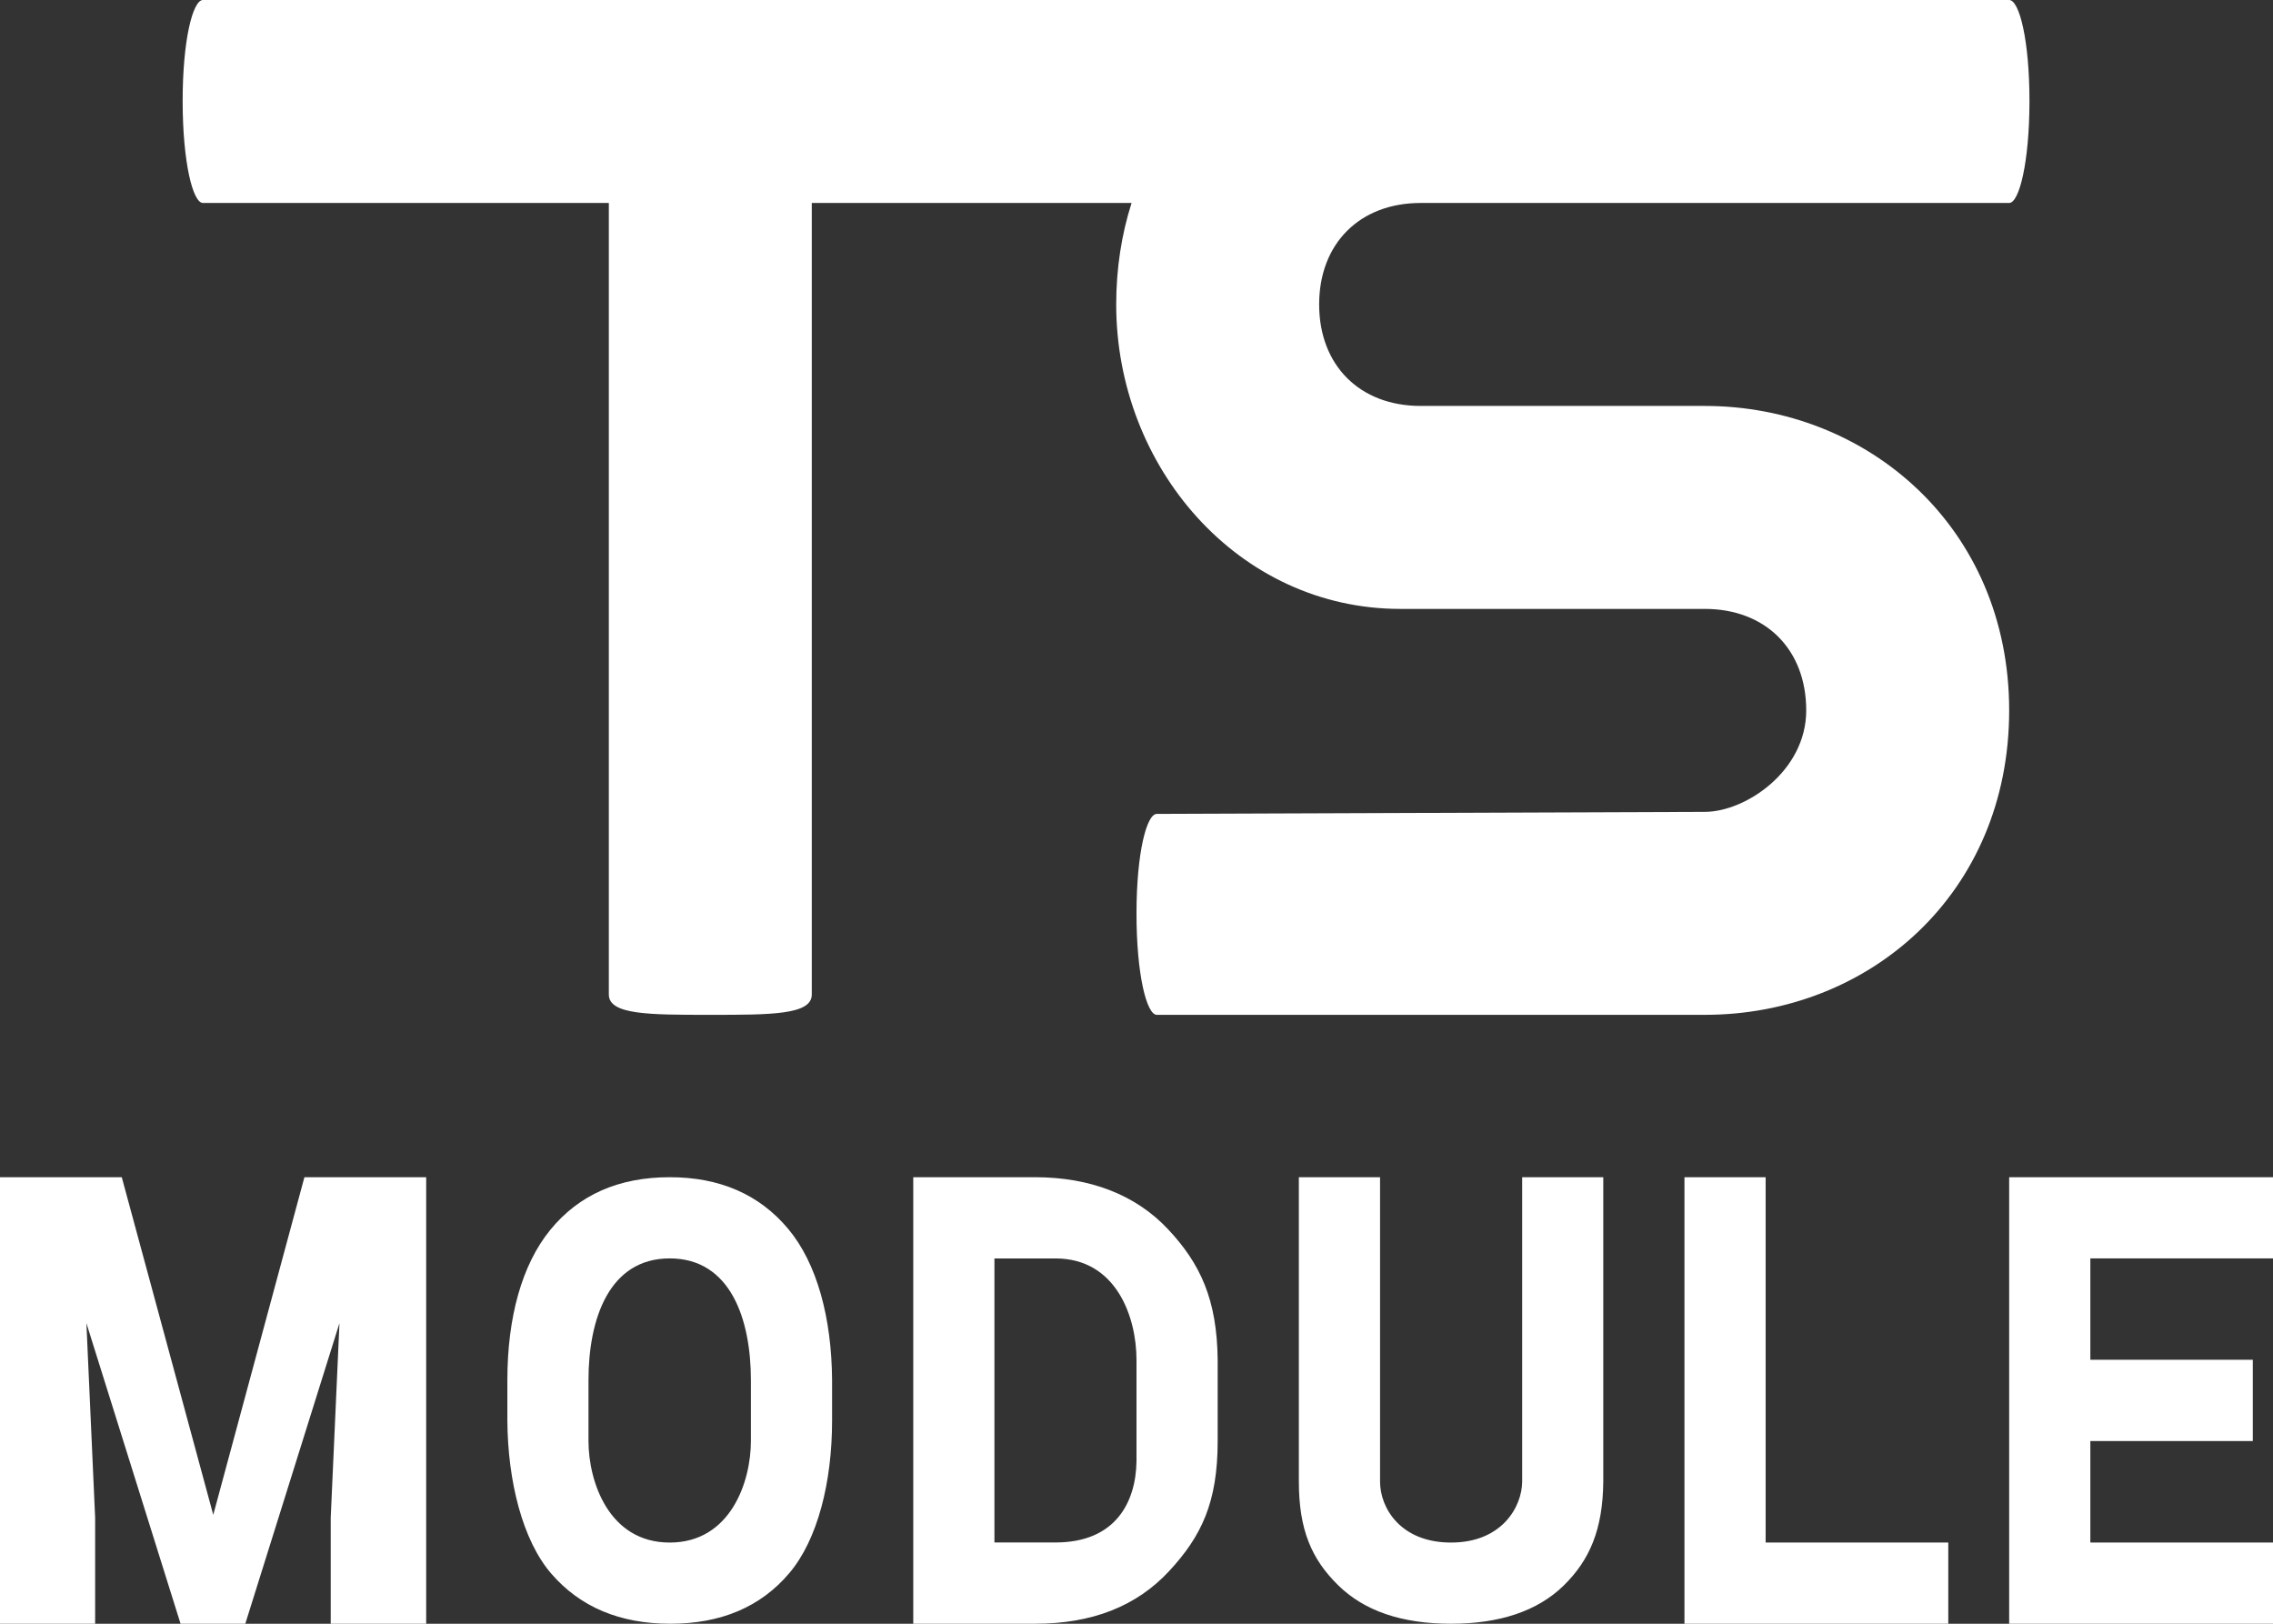
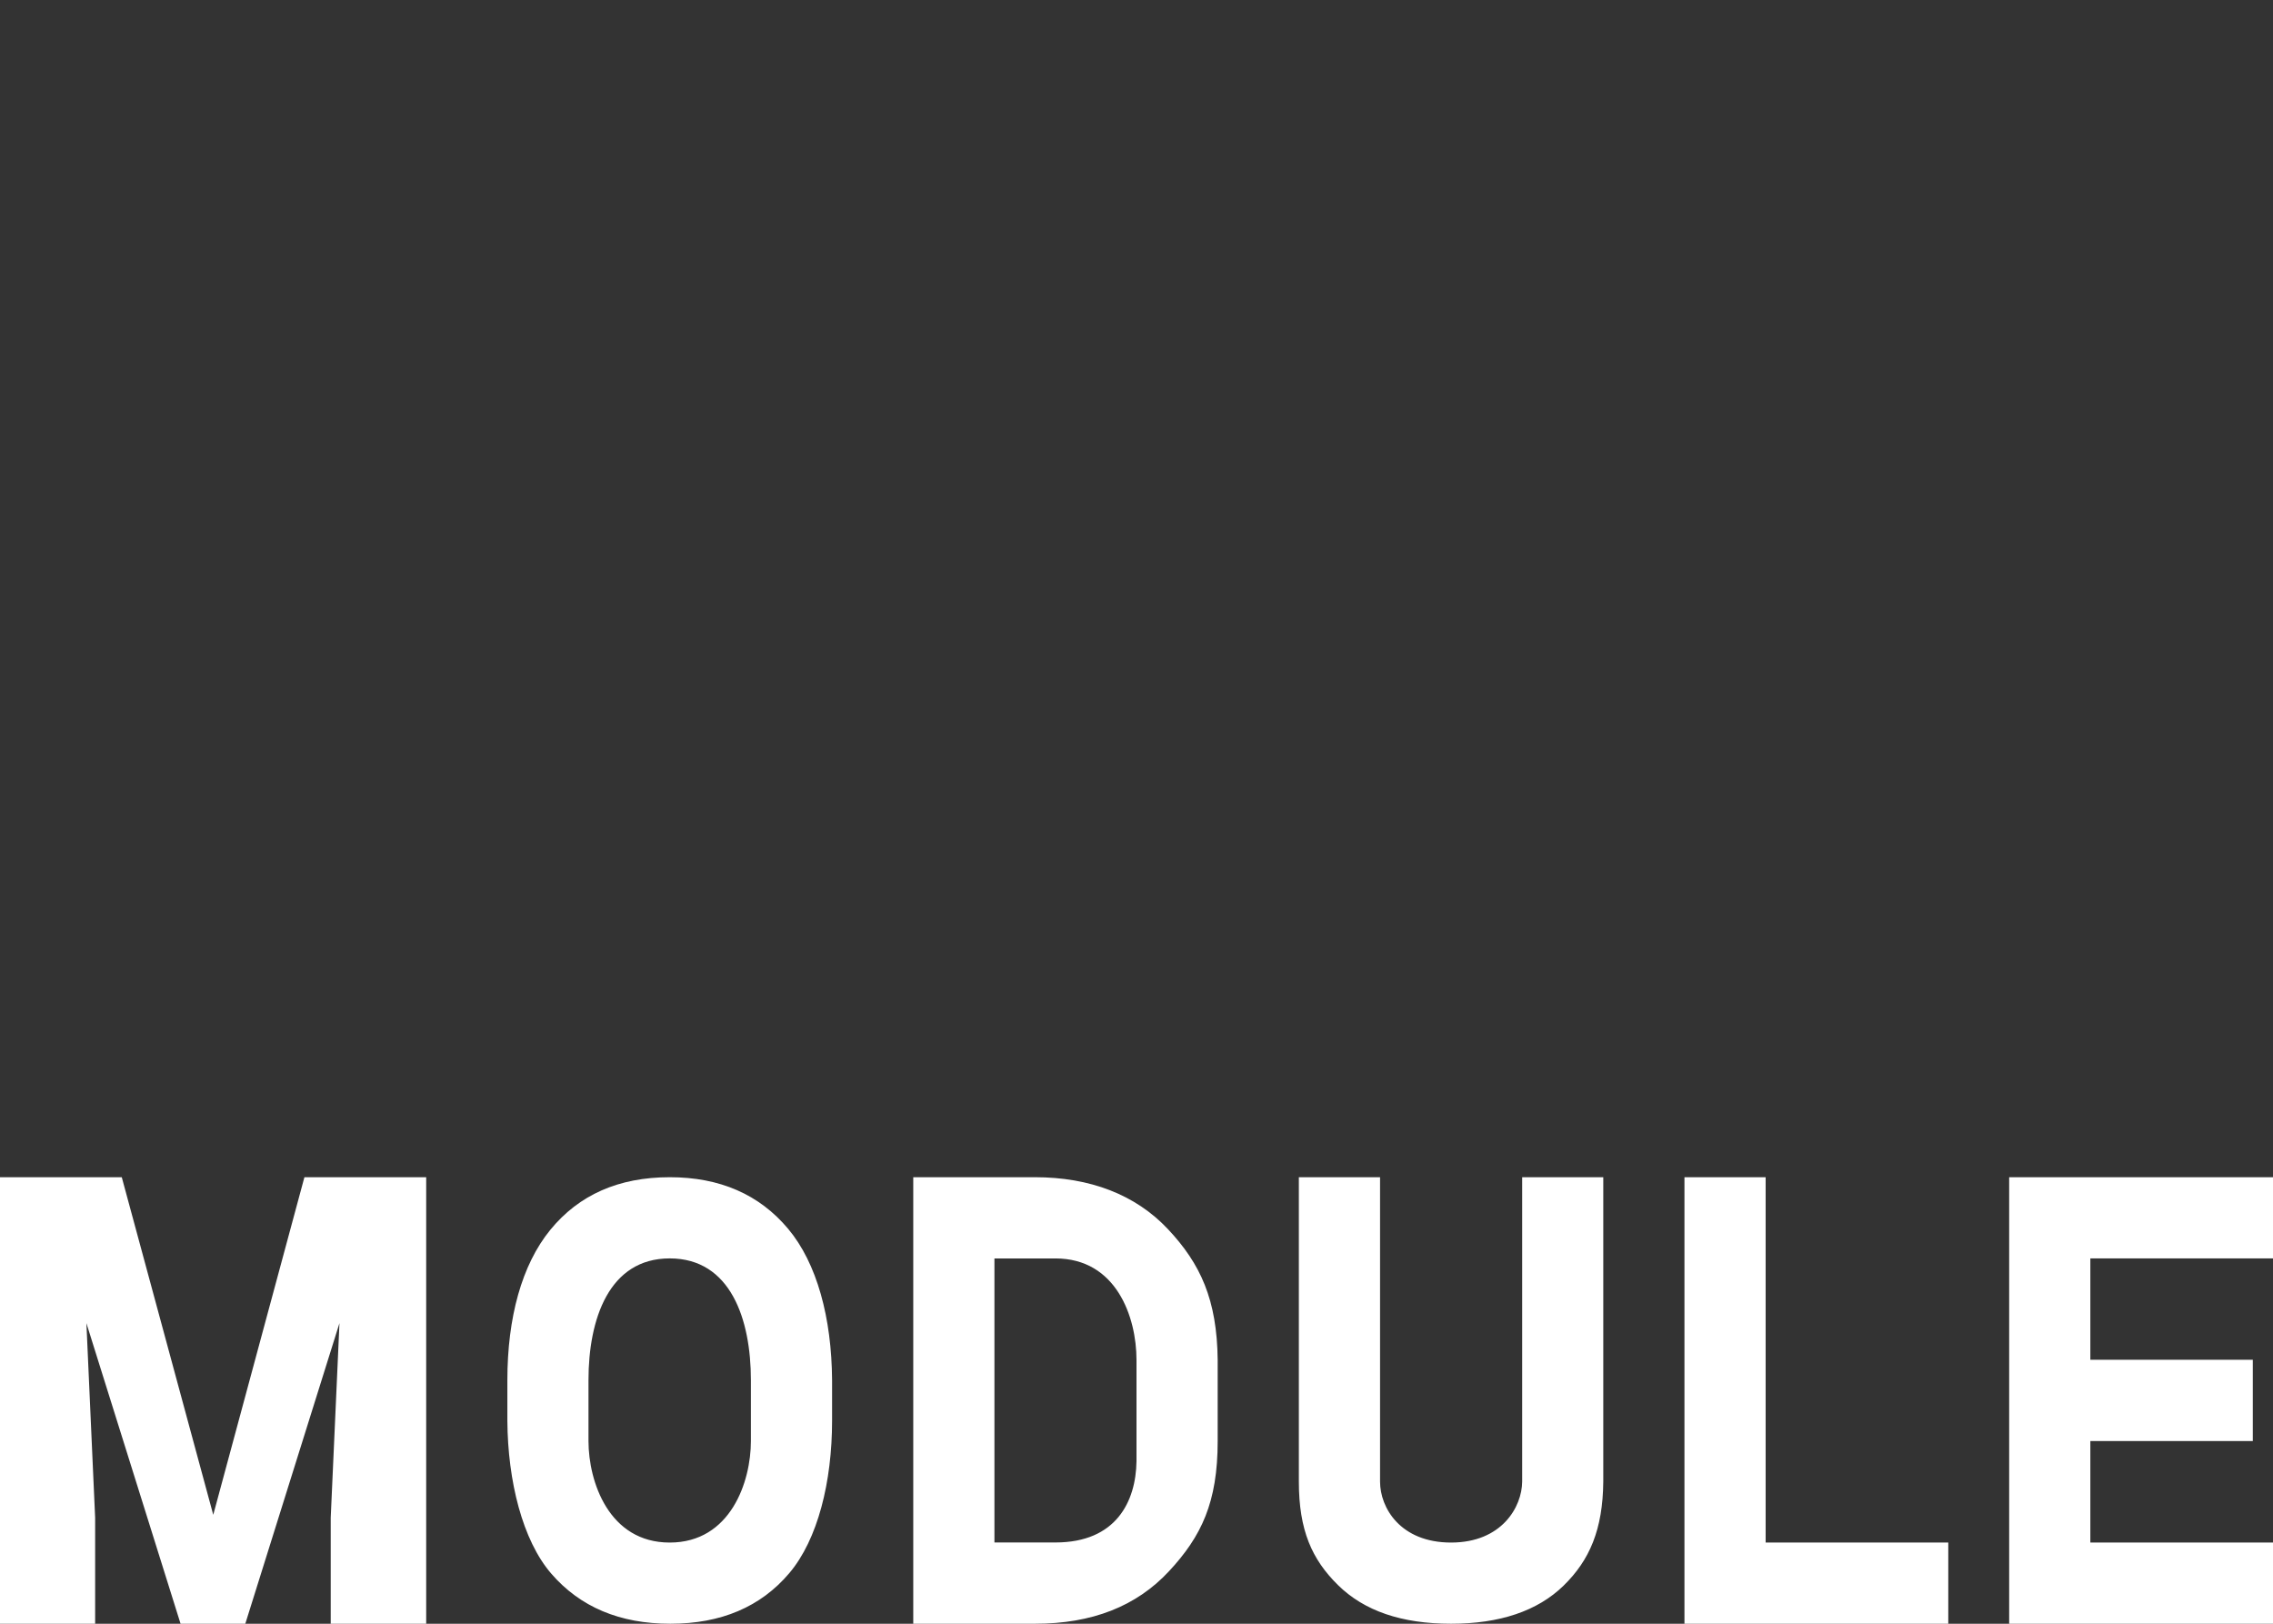
<svg xmlns="http://www.w3.org/2000/svg" width="112px" height="80px" viewBox="0 0 112 80" version="1.1">
  <rect x="0" y="0" width="112" height="80" fill="#333333" stroke="none" />
  <title>ts-module-logo-white</title>
  <desc>Created with Sketch.</desc>
  <defs />
  <g id="webclip" stroke="none" stroke-width="1" fill="none" fill-rule="evenodd" transform="translate(-72, -88)">
    <g id="ts-module-logo-white" transform="translate(72, 88)" fill="#FFFFFF">
      <g id="logo-sun" transform="translate(9, 0)" fill-rule="nonzero">
-         <path d="M46.757,10 L31,10 L31,49 C31,50 29,50 25.998,50 C22.996,50 21,50 21,49 L21,10 L1,10 C0.5,10 0.004,8 3.27862737e-16,5 C-0.004,2 0.495,2.74766476e-14 1,5.51181332e-14 C2.333,4.19318856e-14 22.333,3.54015535e-14 61,3.55271368e-14 L90,0 C90.504,0 91.004,2 91,5 C90.996,8 90.495,10 90,10 C89.276,10 79.609,10 61,10 C58,10 56,12 56,15 C56,18 58,20 61,20 L75,20 C83.028,20 90,26 90,35 C90,44 83.128,50 75,50 L48,50 C47.498,50 46.998,48 47,45 C47.002,42 47.502,40.1 48,40.1 L75,40 C77,40 80,38 80,35 C80,32 78,30 75,30 L60,30 C52,30 46,23 46,15 C46,13.236 46.261,11.556 46.757,10 Z" id="Combined-Shape" />
-       </g>
+         </g>
      <path d="M6,58 L10.508,74.634 L15,58 L21,58 L21,80 L16.296,80 L16.296,74.776 L16.727,65.188 L12.087,80 L8.897,80 L4.257,65.188 L4.688,74.776 L4.688,80 L0,80 L0,58 L6,58 Z M41,70 C41,73.003 40.297,75.849 38.89,77.509 C37.483,79.17 35.53,80 33.03,80 C30.542,80 28.586,79.177 27.164,77.532 C25.742,75.887 25.02,72.962 25,70 L25,68 C25,64.925 25.706,62.318 27.118,60.591 C28.53,58.864 30.491,58 33,58 C35.469,58 37.414,58.848 38.836,60.544 C40.258,62.241 40.98,64.935 41,68 L41,70 Z M37,68 C37,65 36,62 33,62 C30,62 28.997,65.001 28.997,68 L28.997,71 C29,73 30,76 33,76 C36,76 37,73 37,71 L37,68 Z M45,80 L45,58 L51,58 C53.696,58 55.949,58.853 57.55,60.559 C59.152,62.265 59.968,64.03 60,67 L60,71 C60,74.022 59.199,75.695 57.598,77.417 C55.996,79.139 53.812,80 51,80 L45,80 Z M49,62.002 L49,75.996 L52.004,75.996 C55,75.996 55.969,73.977 56,71.998 L56,67.005 C56,64.88 55,62 52.004,62.002 L49,62.002 Z M79,58 L79,72.998 C78.979,75.356 78.327,76.87 77.045,78.122 C75.762,79.374 73.898,80 71.5,80 C69.06,80 67.22,79.366 65.932,78.099 C64.644,76.832 64,75.398 64,72.998 L64,58 L68.001,58 L68.001,72.998 C68.001,74.286 69,76 71.5,76 C74,76 74.994,74.245 75.004,72.998 L75.004,58 L79,58 Z M87,76 L96,76 L96,80 L83,80 L83,58 L87,58 L87,76 Z M111.005,70.998 L103,70.998 L103,75.999 L112,75.999 L112,80 L99,80 L99,58 L112,58 L112,62 L103,62 L103,66.995 L111.005,66.995 L111.005,70.998 Z" id="MODULE" />
    </g>
  </g>
</svg>